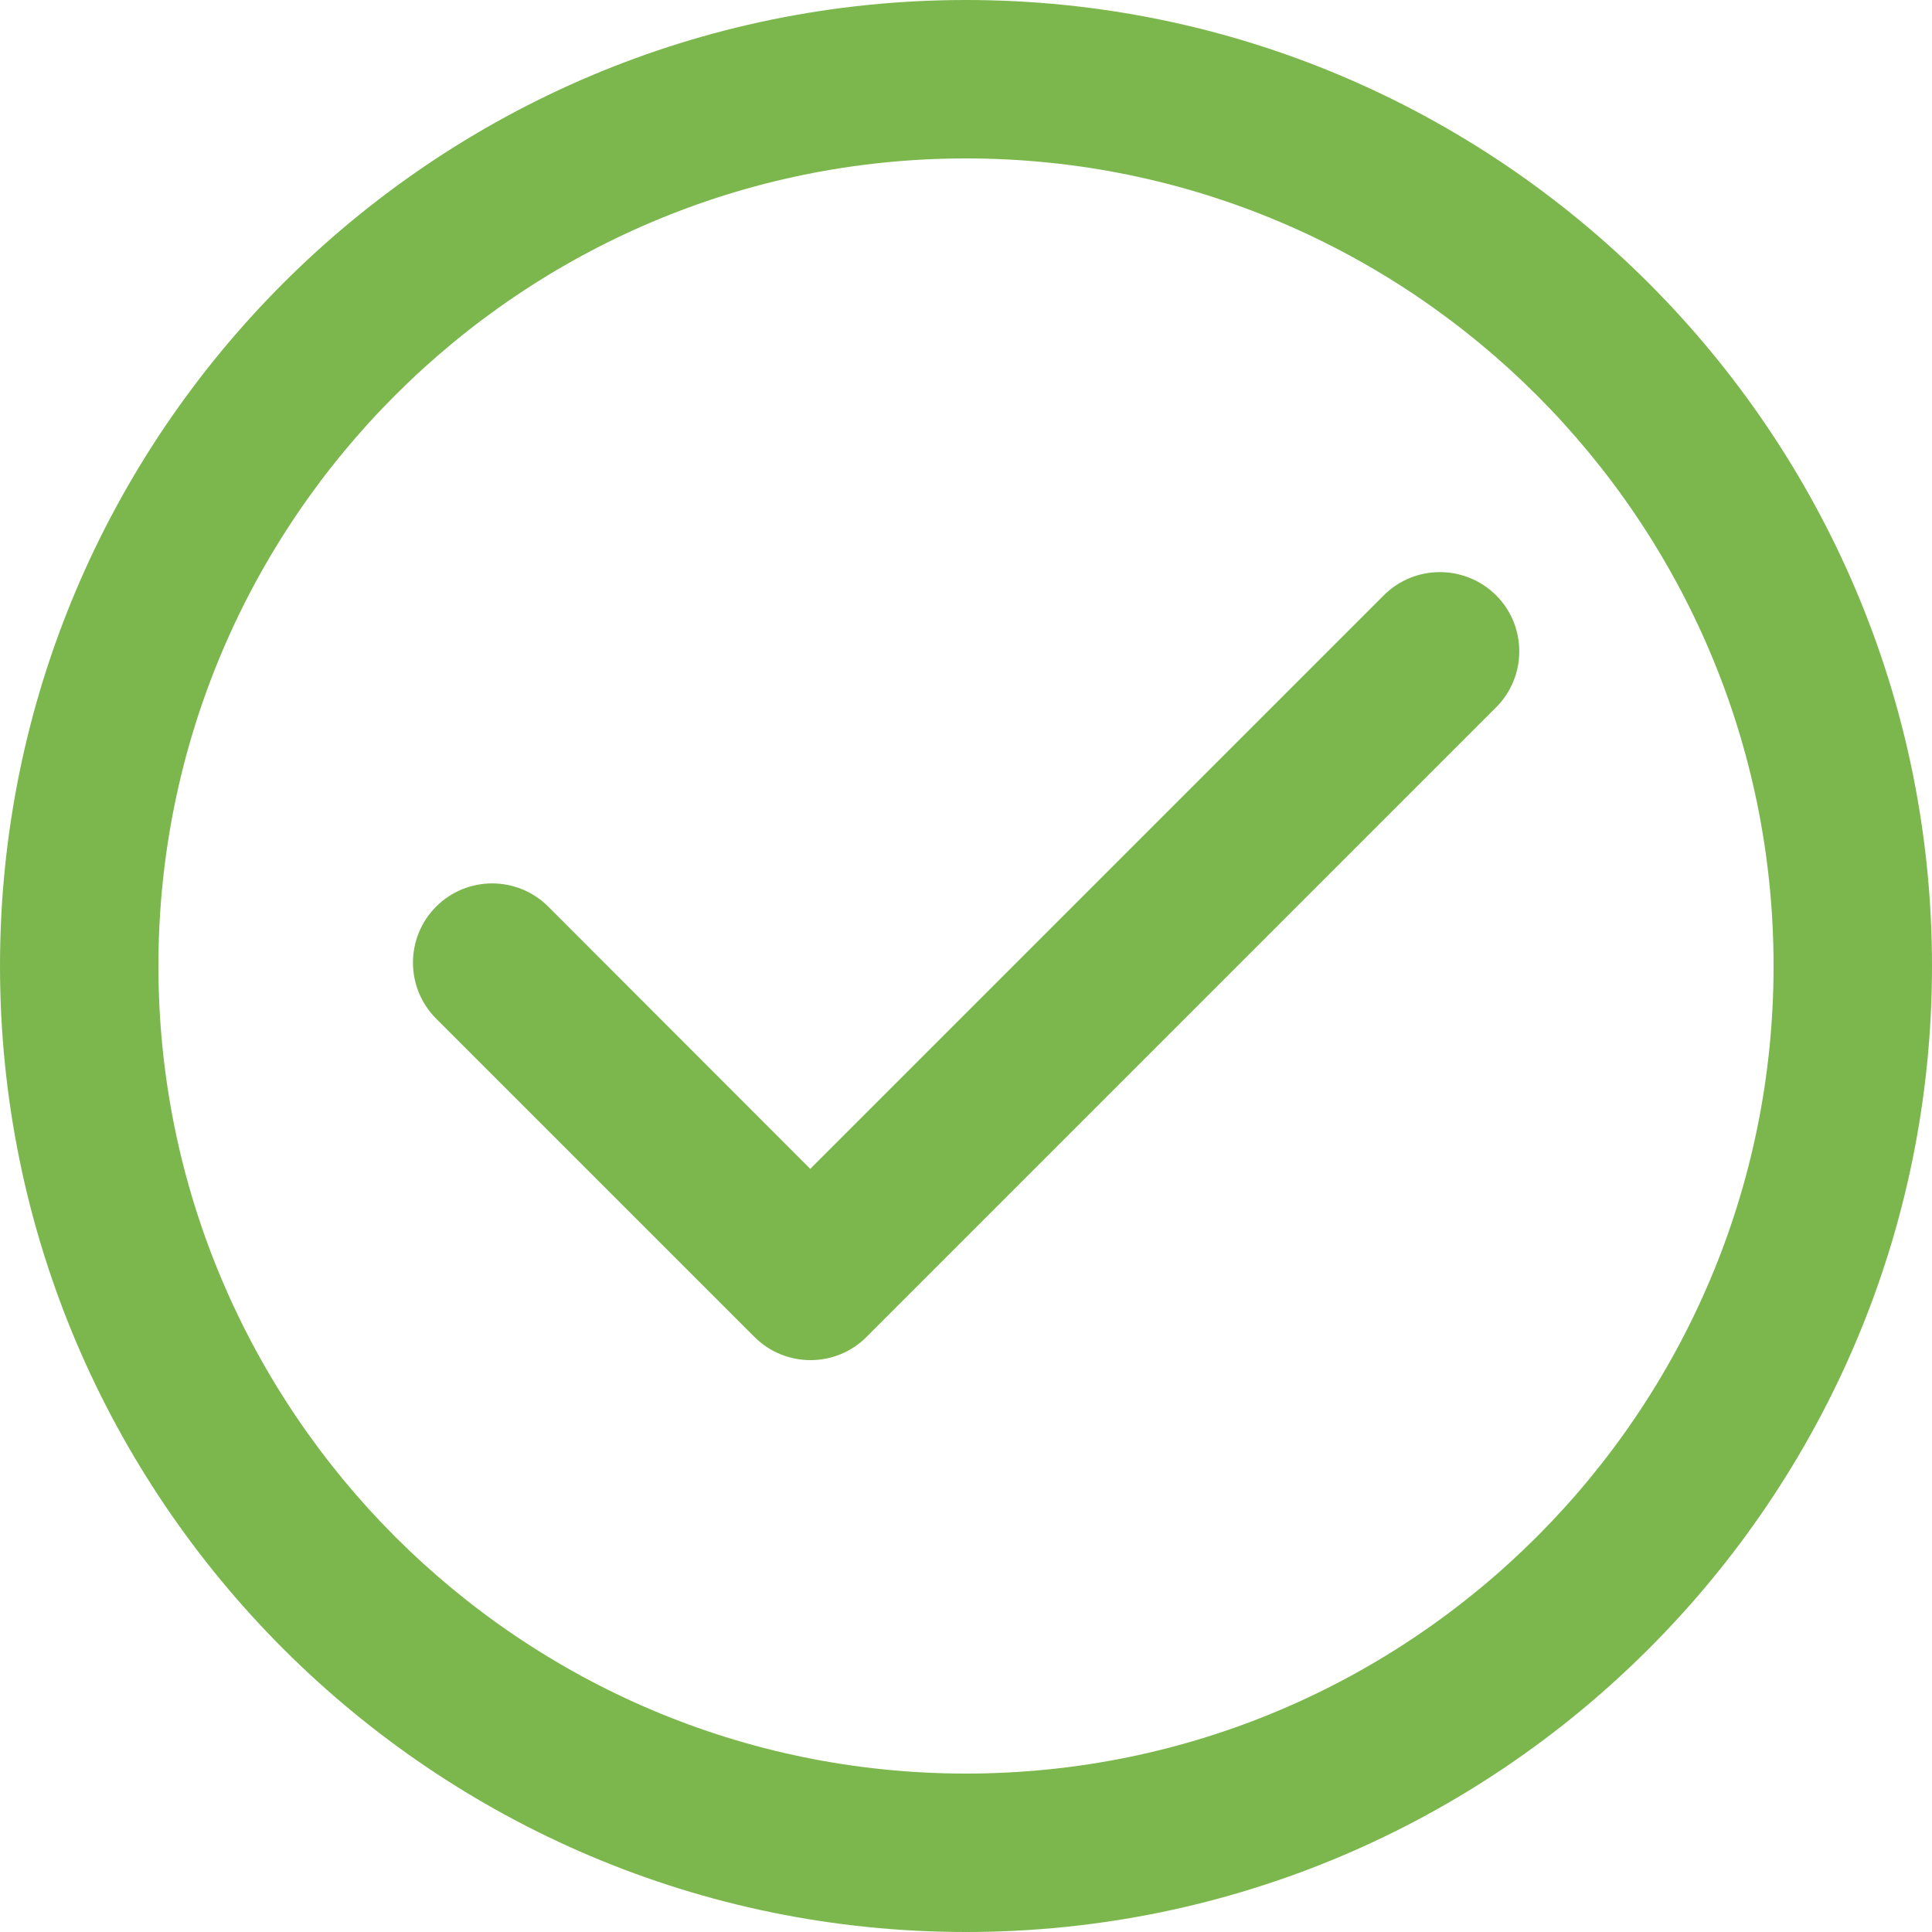
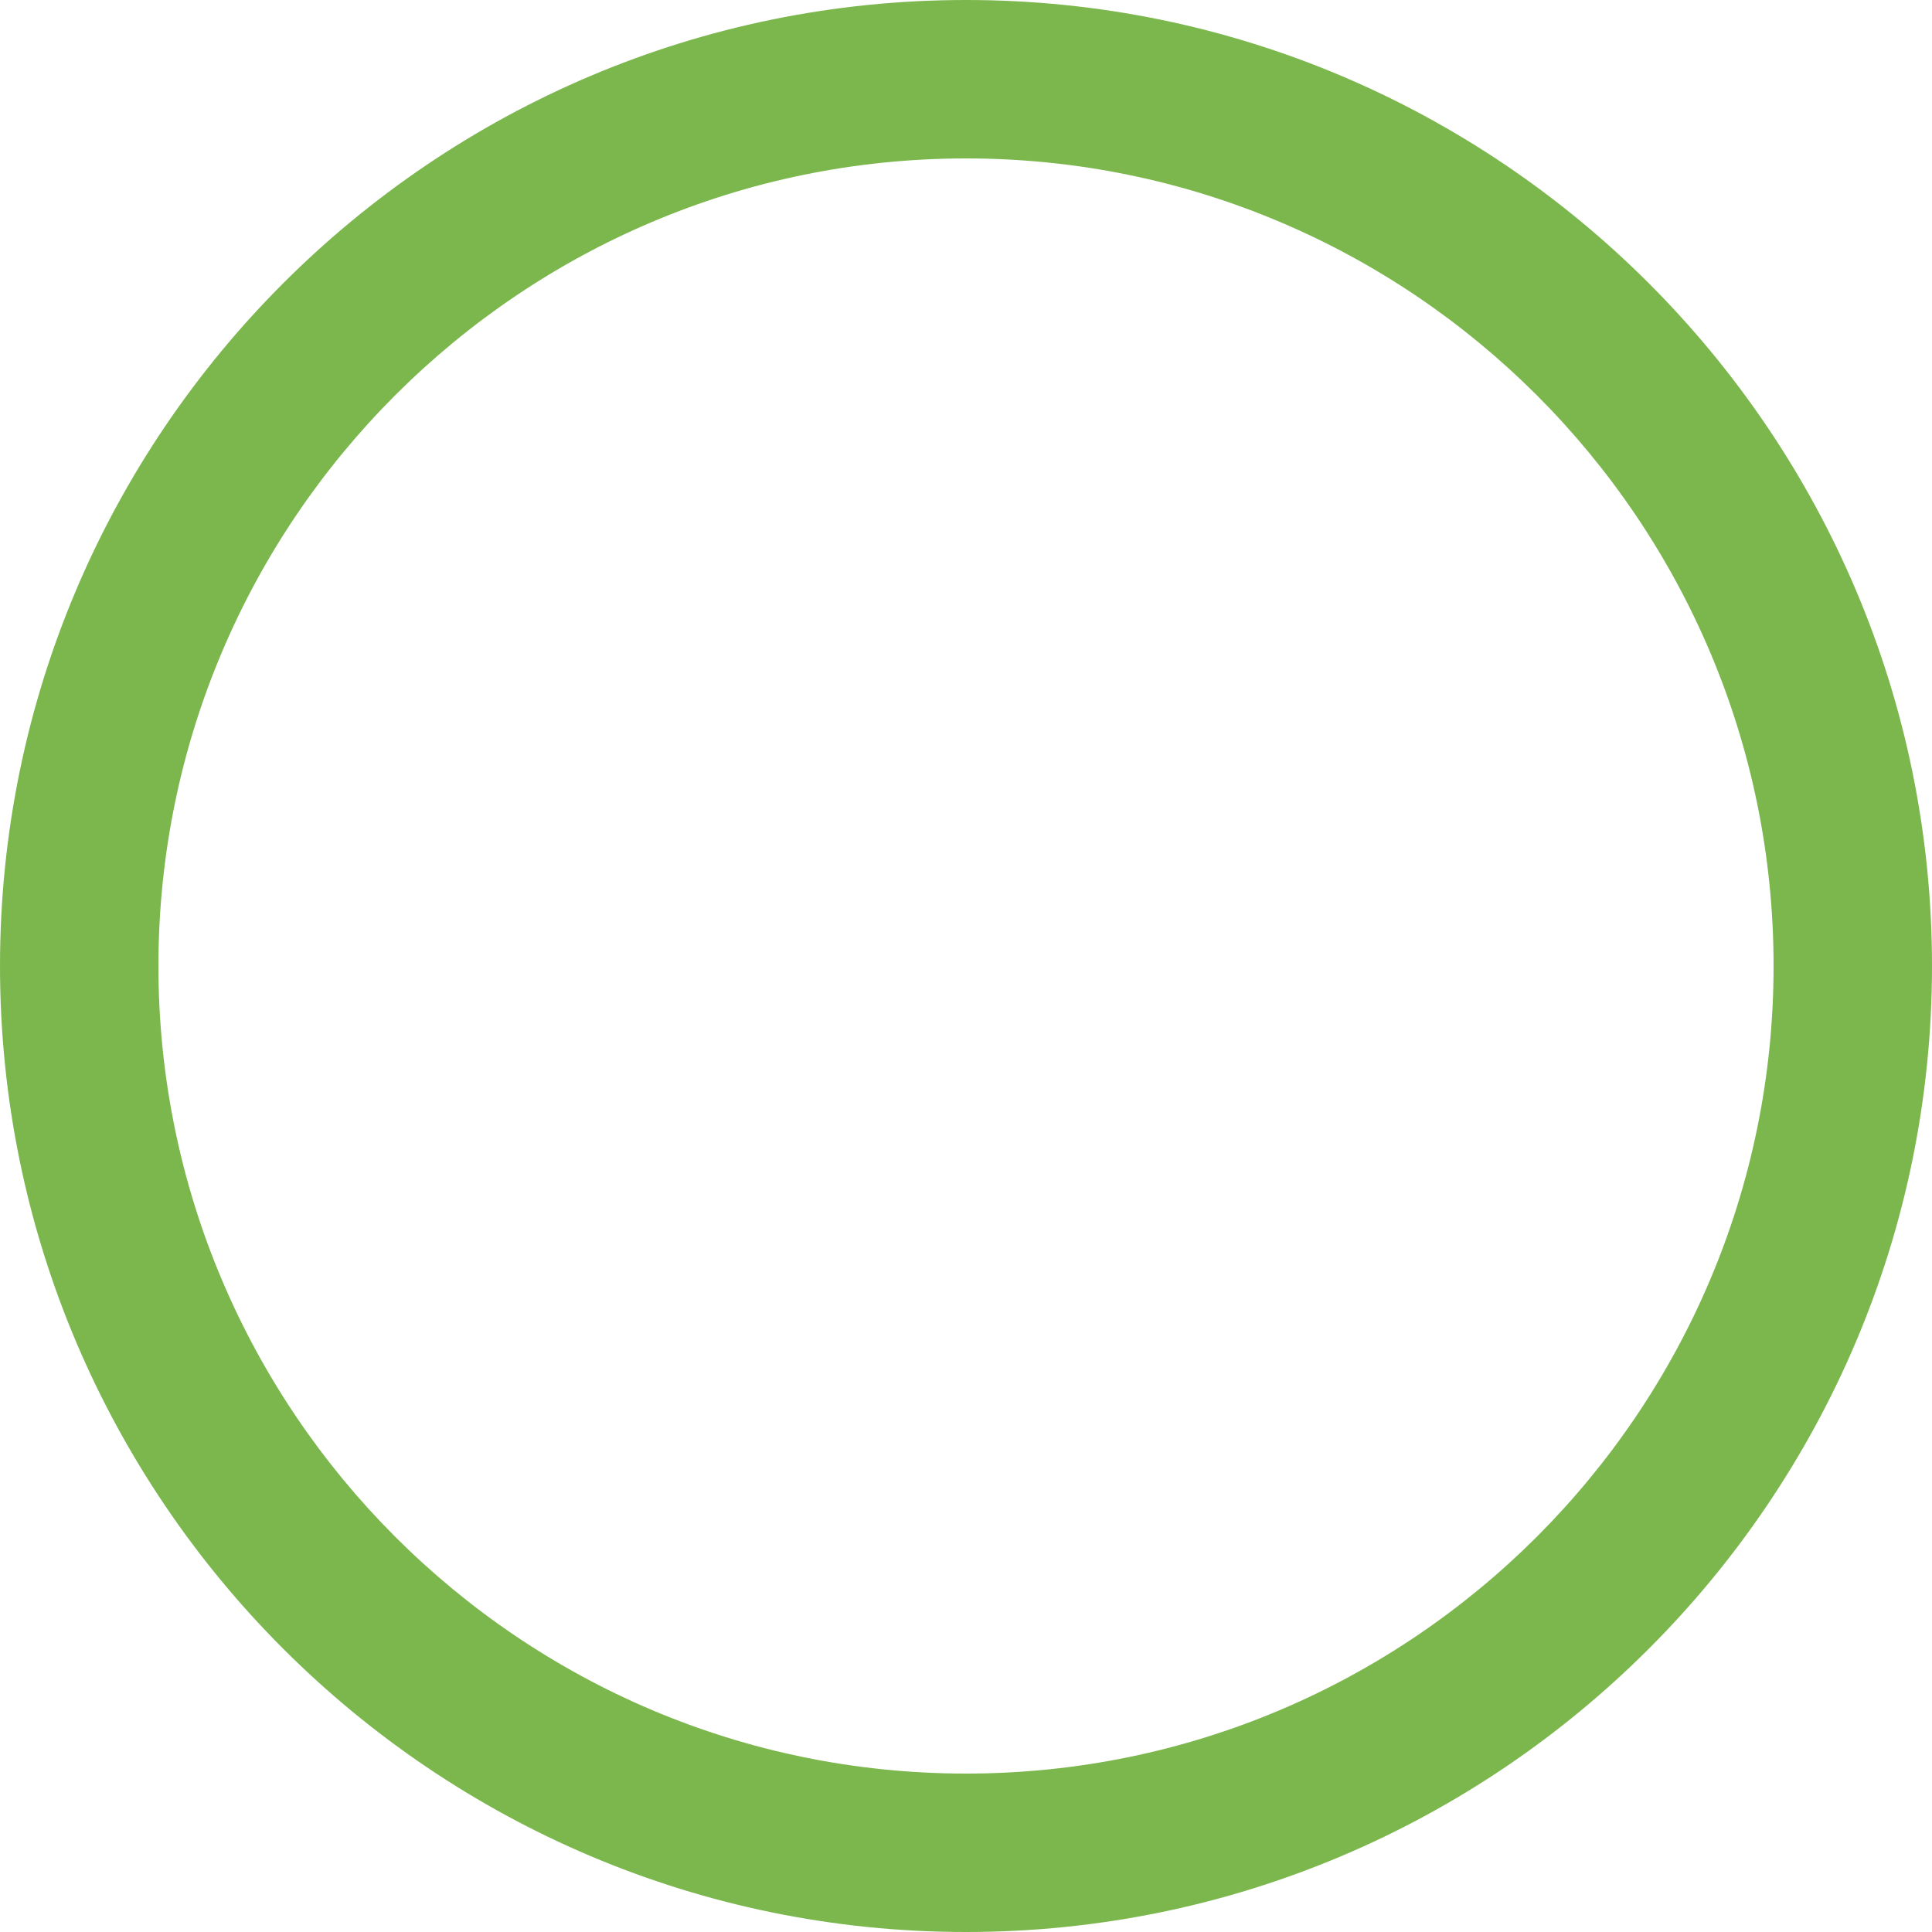
<svg xmlns="http://www.w3.org/2000/svg" version="1.1" id="Capa_1" x="0px" y="0px" viewBox="0 0 800 800" style="enable-background:new 0 0 800 800;" xml:space="preserve">
  <style type="text/css">
	.st0{fill:#7CB74E;}
</style>
  <g>
    <g>
      <path class="st0" d="M400,0C179.4,0,0,179.4,0,400s179.4,400,400,400c220.6,0,400-179.4,400-400S620.6,0,400,0z M400,734.4    c-184.4,0-334.4-150-334.4-334.4c0-184.4,150-334.4,334.4-334.4c184.4,0,334.4,150,334.4,334.4C734.4,584.4,584.4,734.4,400,734.4    z" />
-       <path class="st0" d="M573,246.5L335.5,484L227,375.4c-12.8-12.8-33.6-12.8-46.4,0c-12.8,12.8-12.8,33.6,0,46.4l131.8,131.8    c6.4,6.4,14.8,9.6,23.2,9.6c8.4,0,16.8-3.2,23.2-9.6l260.7-260.7c12.8-12.8,12.8-33.6,0-46.4C606.6,233.7,585.8,233.7,573,246.5z" />
    </g>
  </g>
</svg>